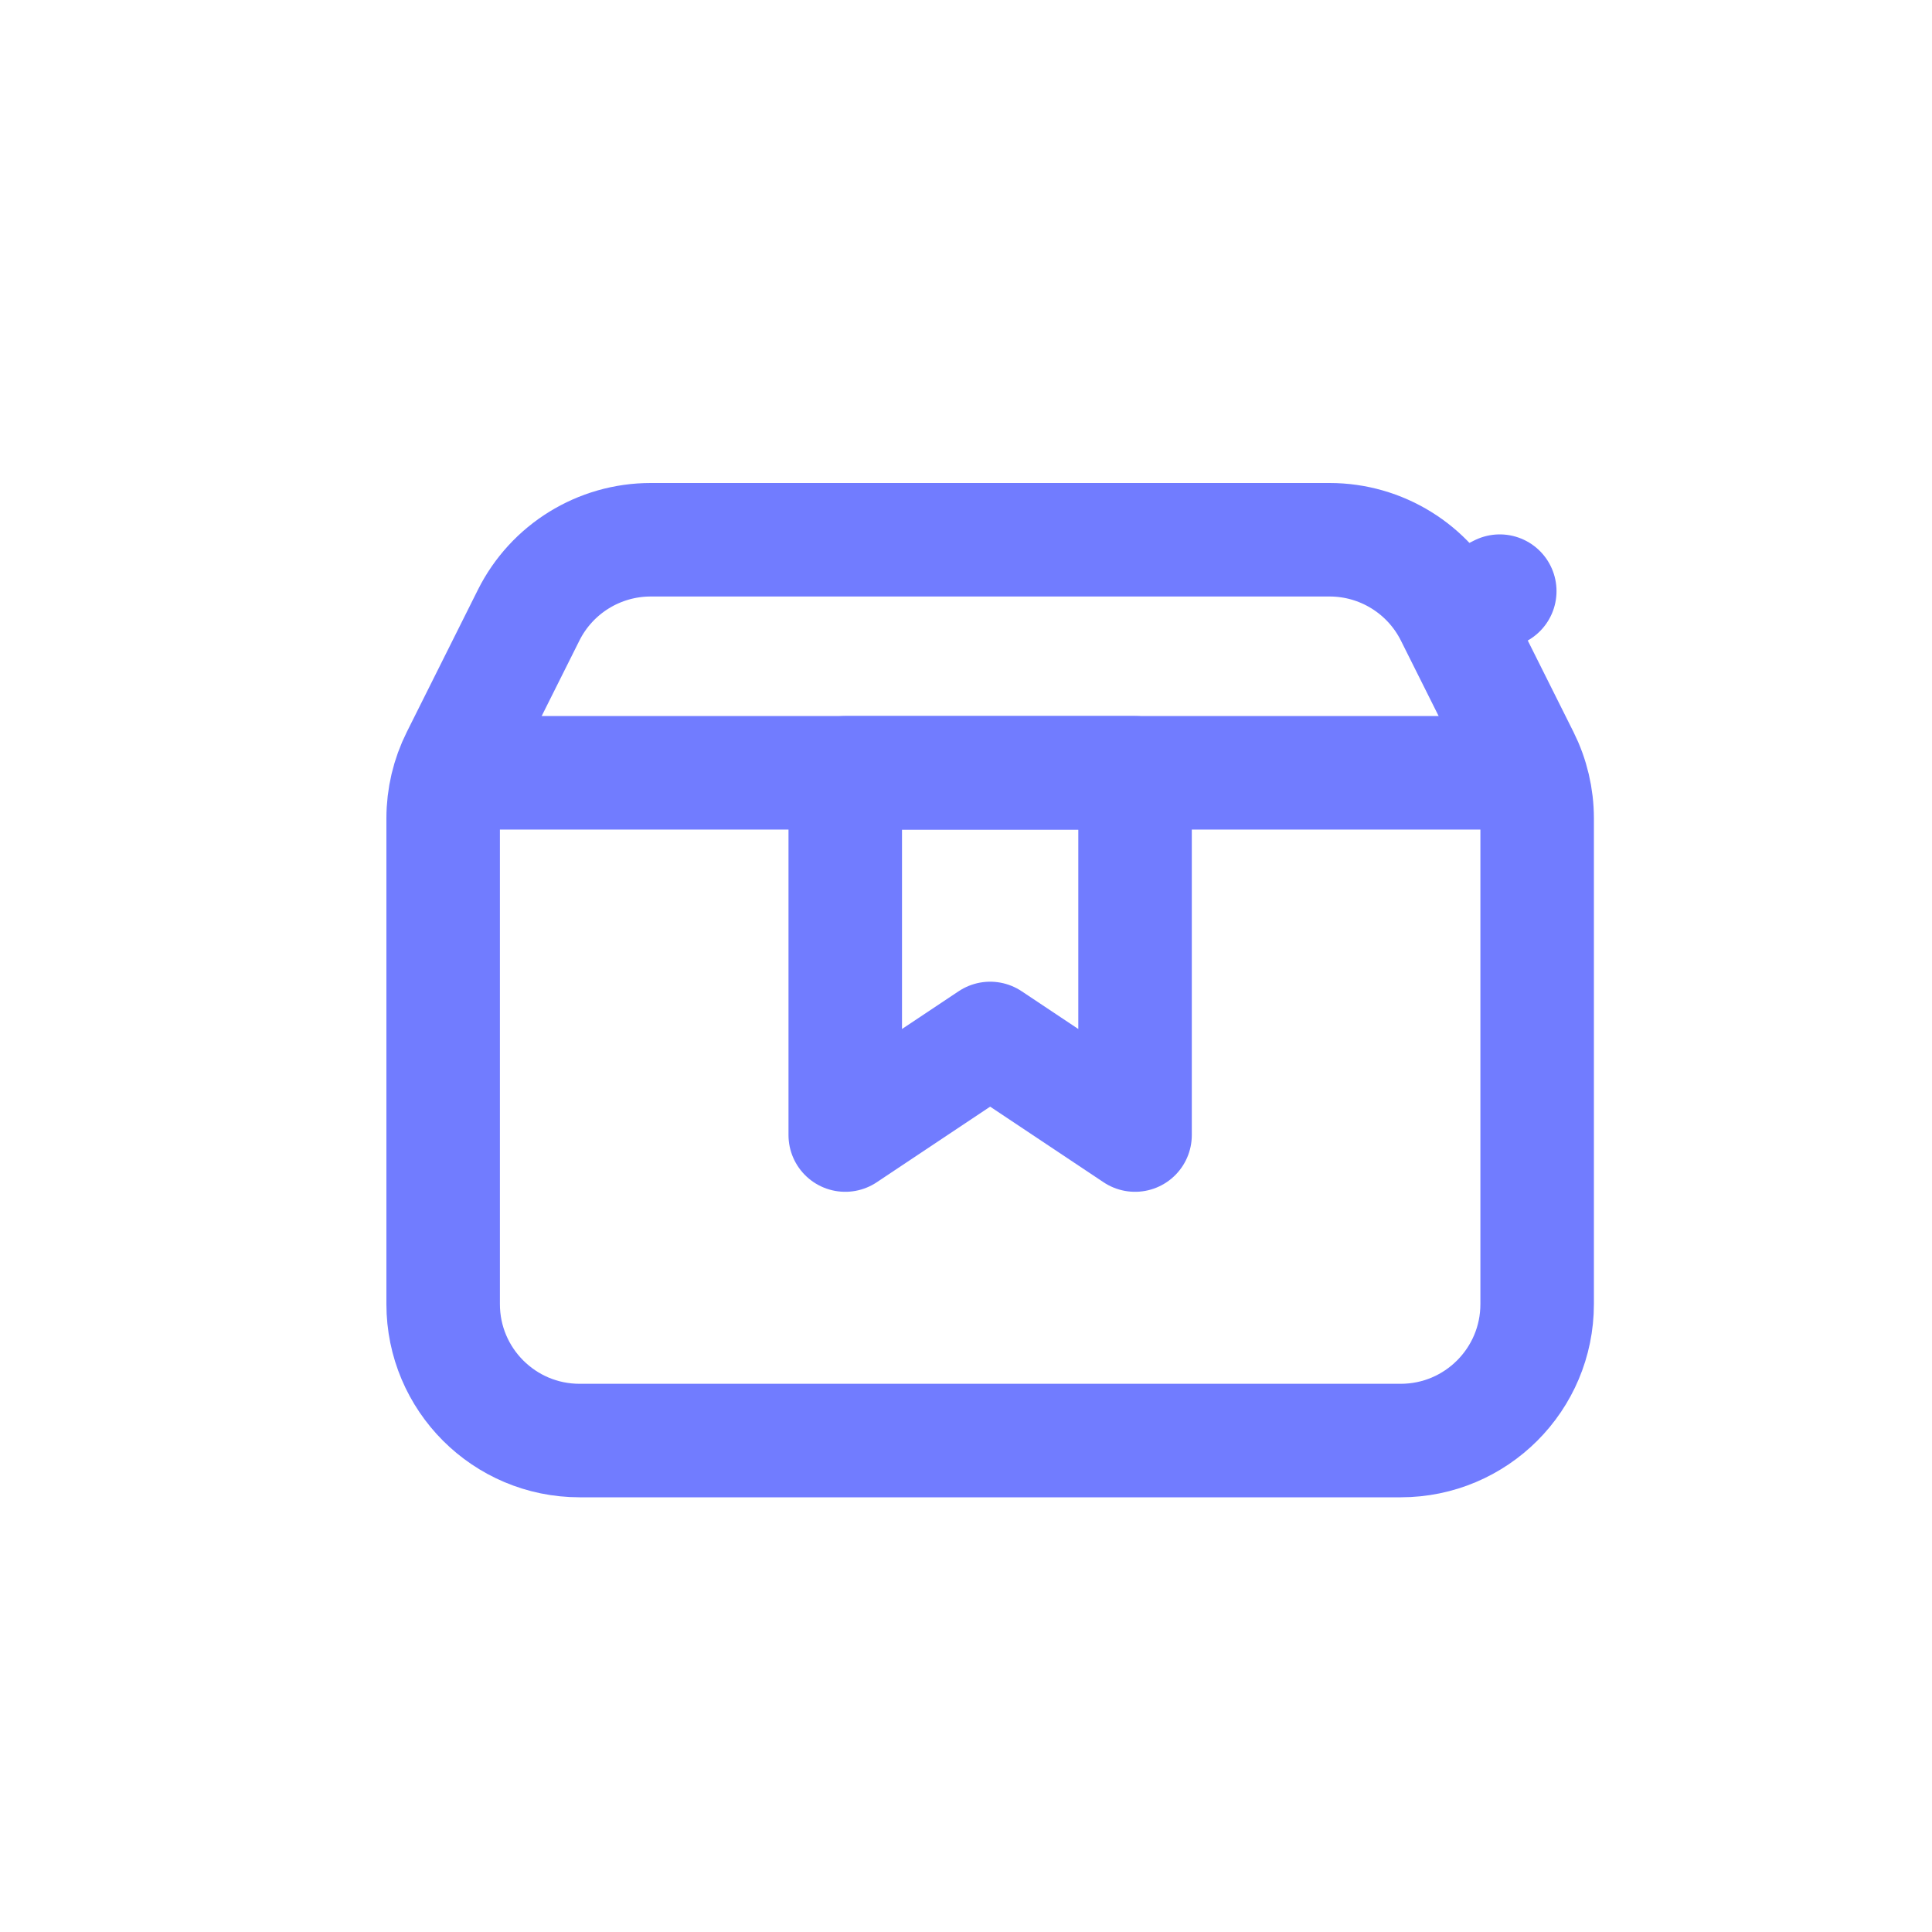
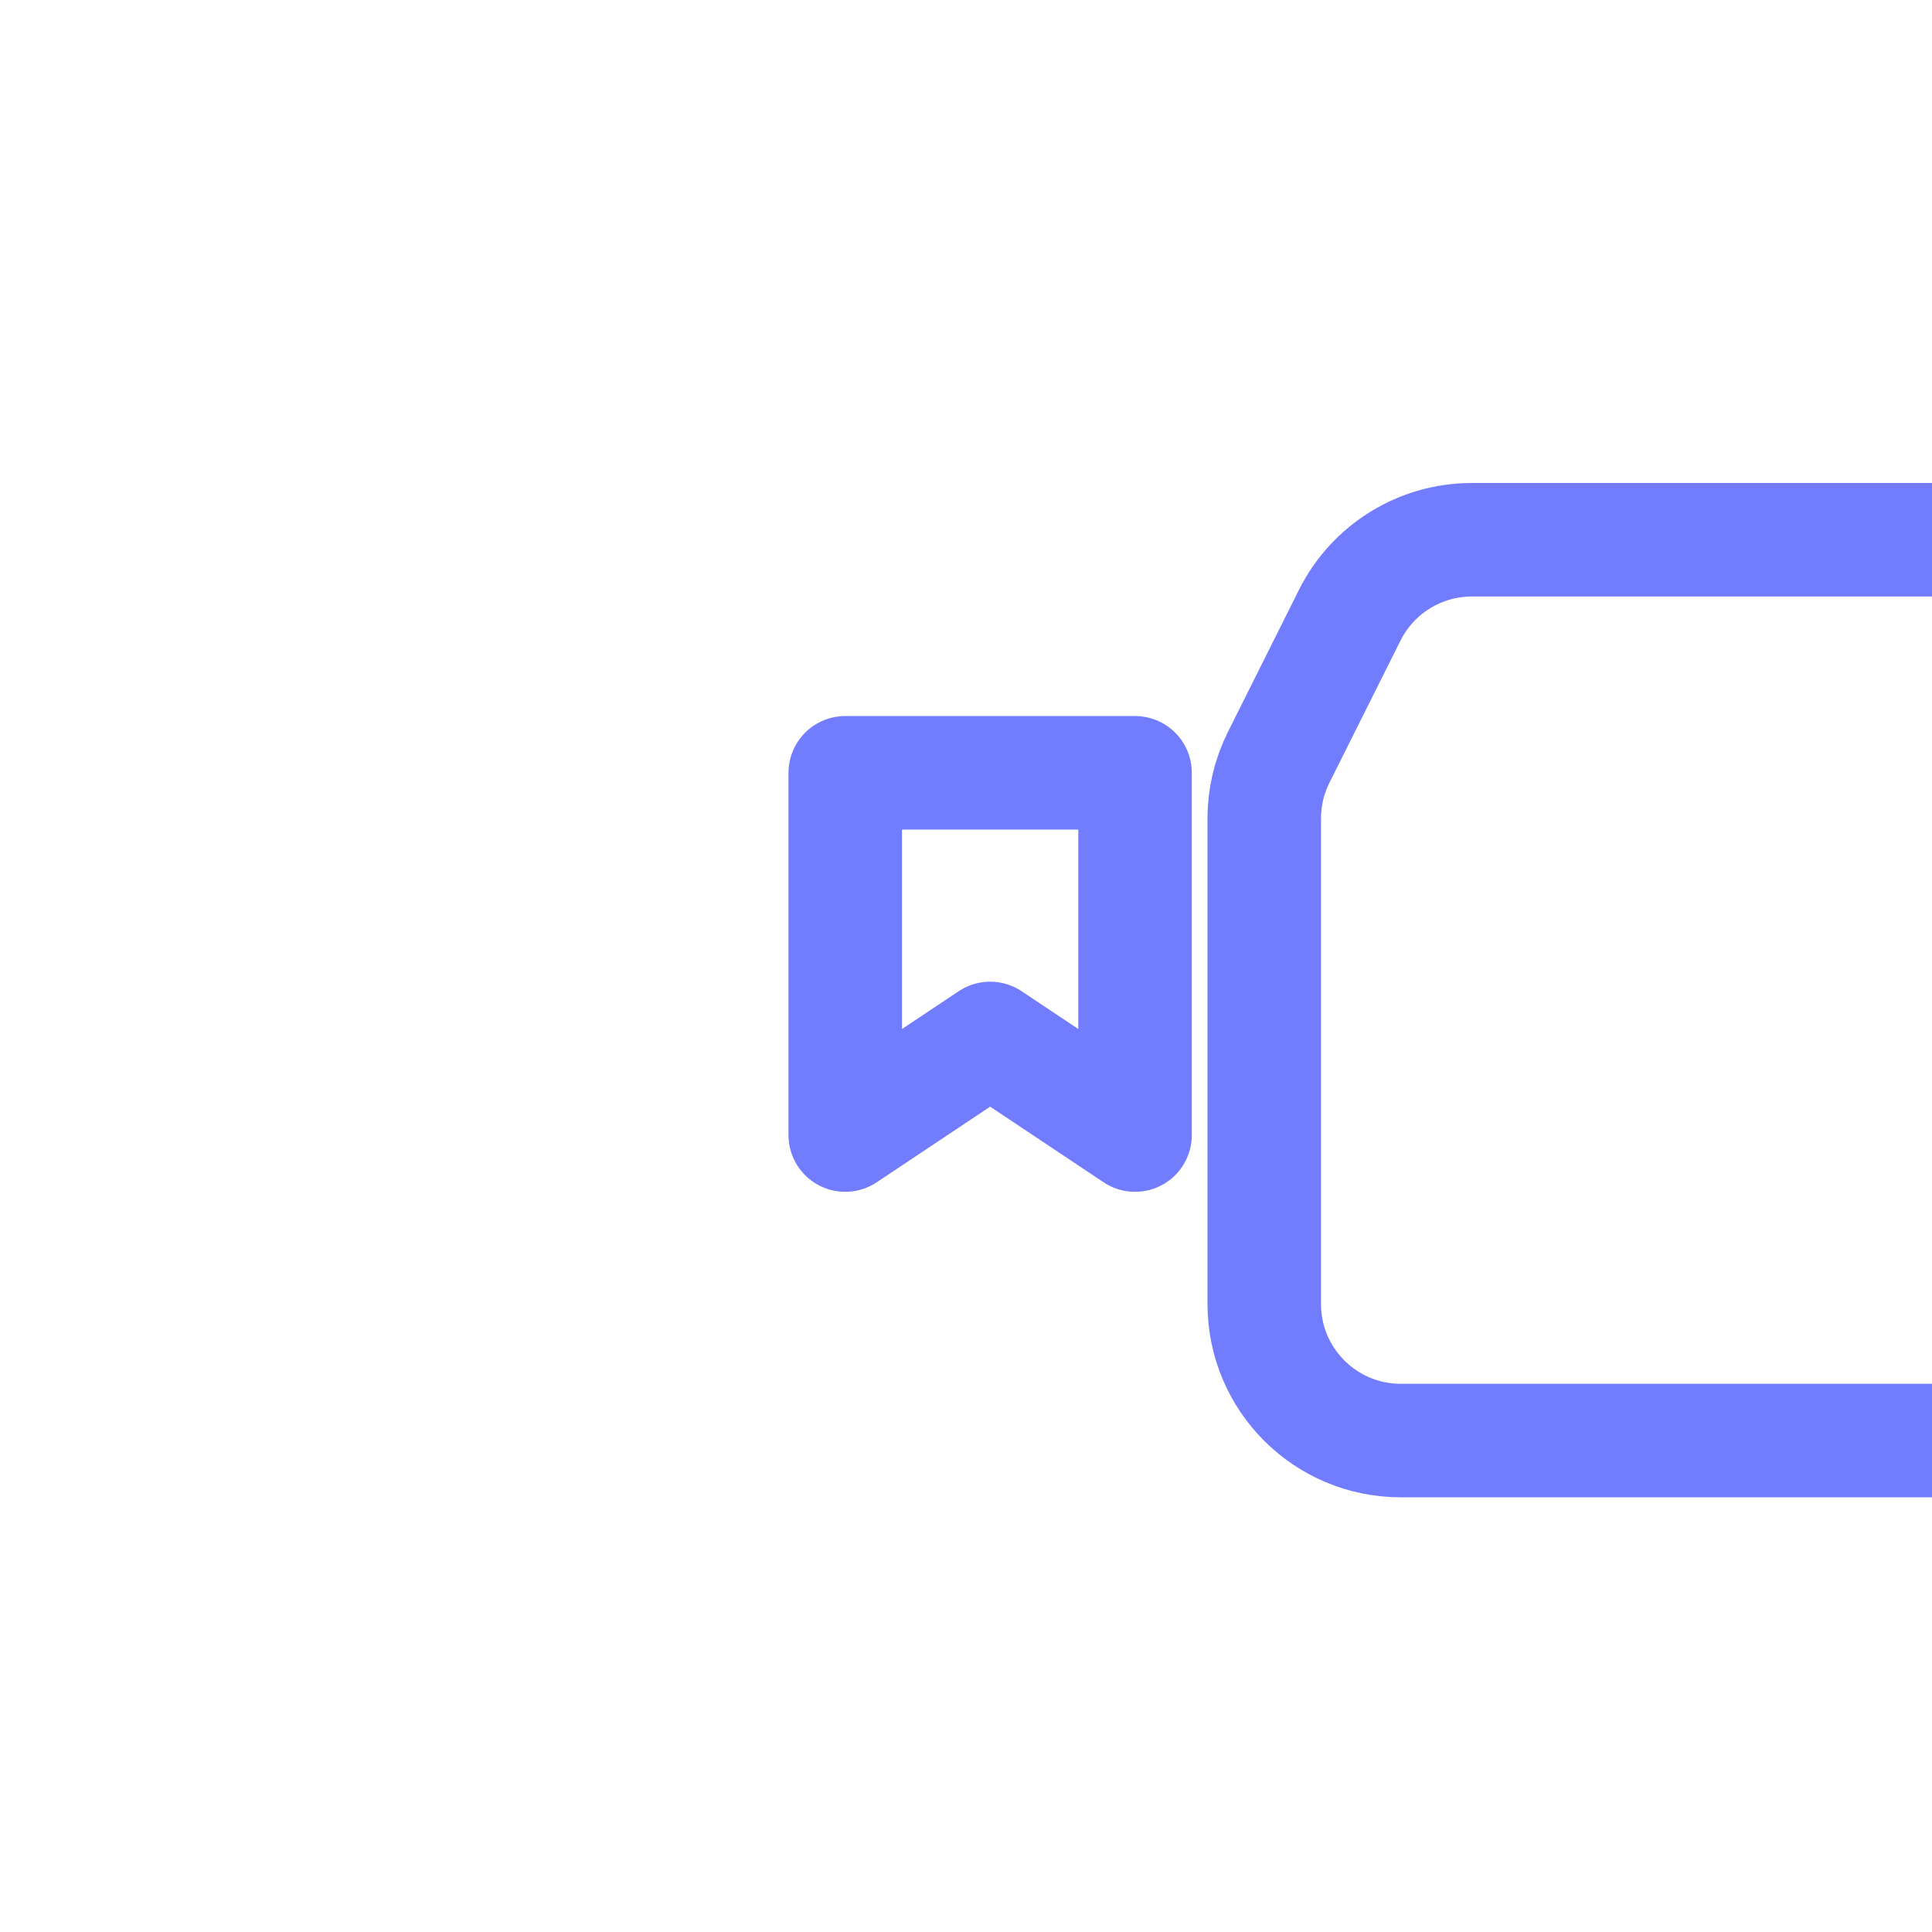
<svg xmlns="http://www.w3.org/2000/svg" fill="none" height="40" viewBox="0 0 40 40" width="40">
  <g stroke="#717cff" stroke-linejoin="round" stroke-width="2.35">
-     <path d="m29 29.825h-17c-1.56 0-2.825-1.265-2.825-2.825v-10.056c0-.439.102-.871.298-1.263l1.472-2.944c.478-.957 1.457-1.562 2.527-1.562h14.056c1.07 0 2.048.605 2.527 1.562l.996-.498-.996.498 1.472 2.944c.196.392.298.825.298 1.263v10.056c0 1.56-1.265 2.825-2.825 2.825z" />
-     <path d="m9.5 16h22.5" />
+     <path d="m29 29.825c-1.56 0-2.825-1.265-2.825-2.825v-10.056c0-.439.102-.871.298-1.263l1.472-2.944c.478-.957 1.457-1.562 2.527-1.562h14.056c1.07 0 2.048.605 2.527 1.562l.996-.498-.996.498 1.472 2.944c.196.392.298.825.298 1.263v10.056c0 1.56-1.265 2.825-2.825 2.825z" />
    <path d="m17.5 23.5v-7.5h6v7.5l-3-2z" />
  </g>
</svg>